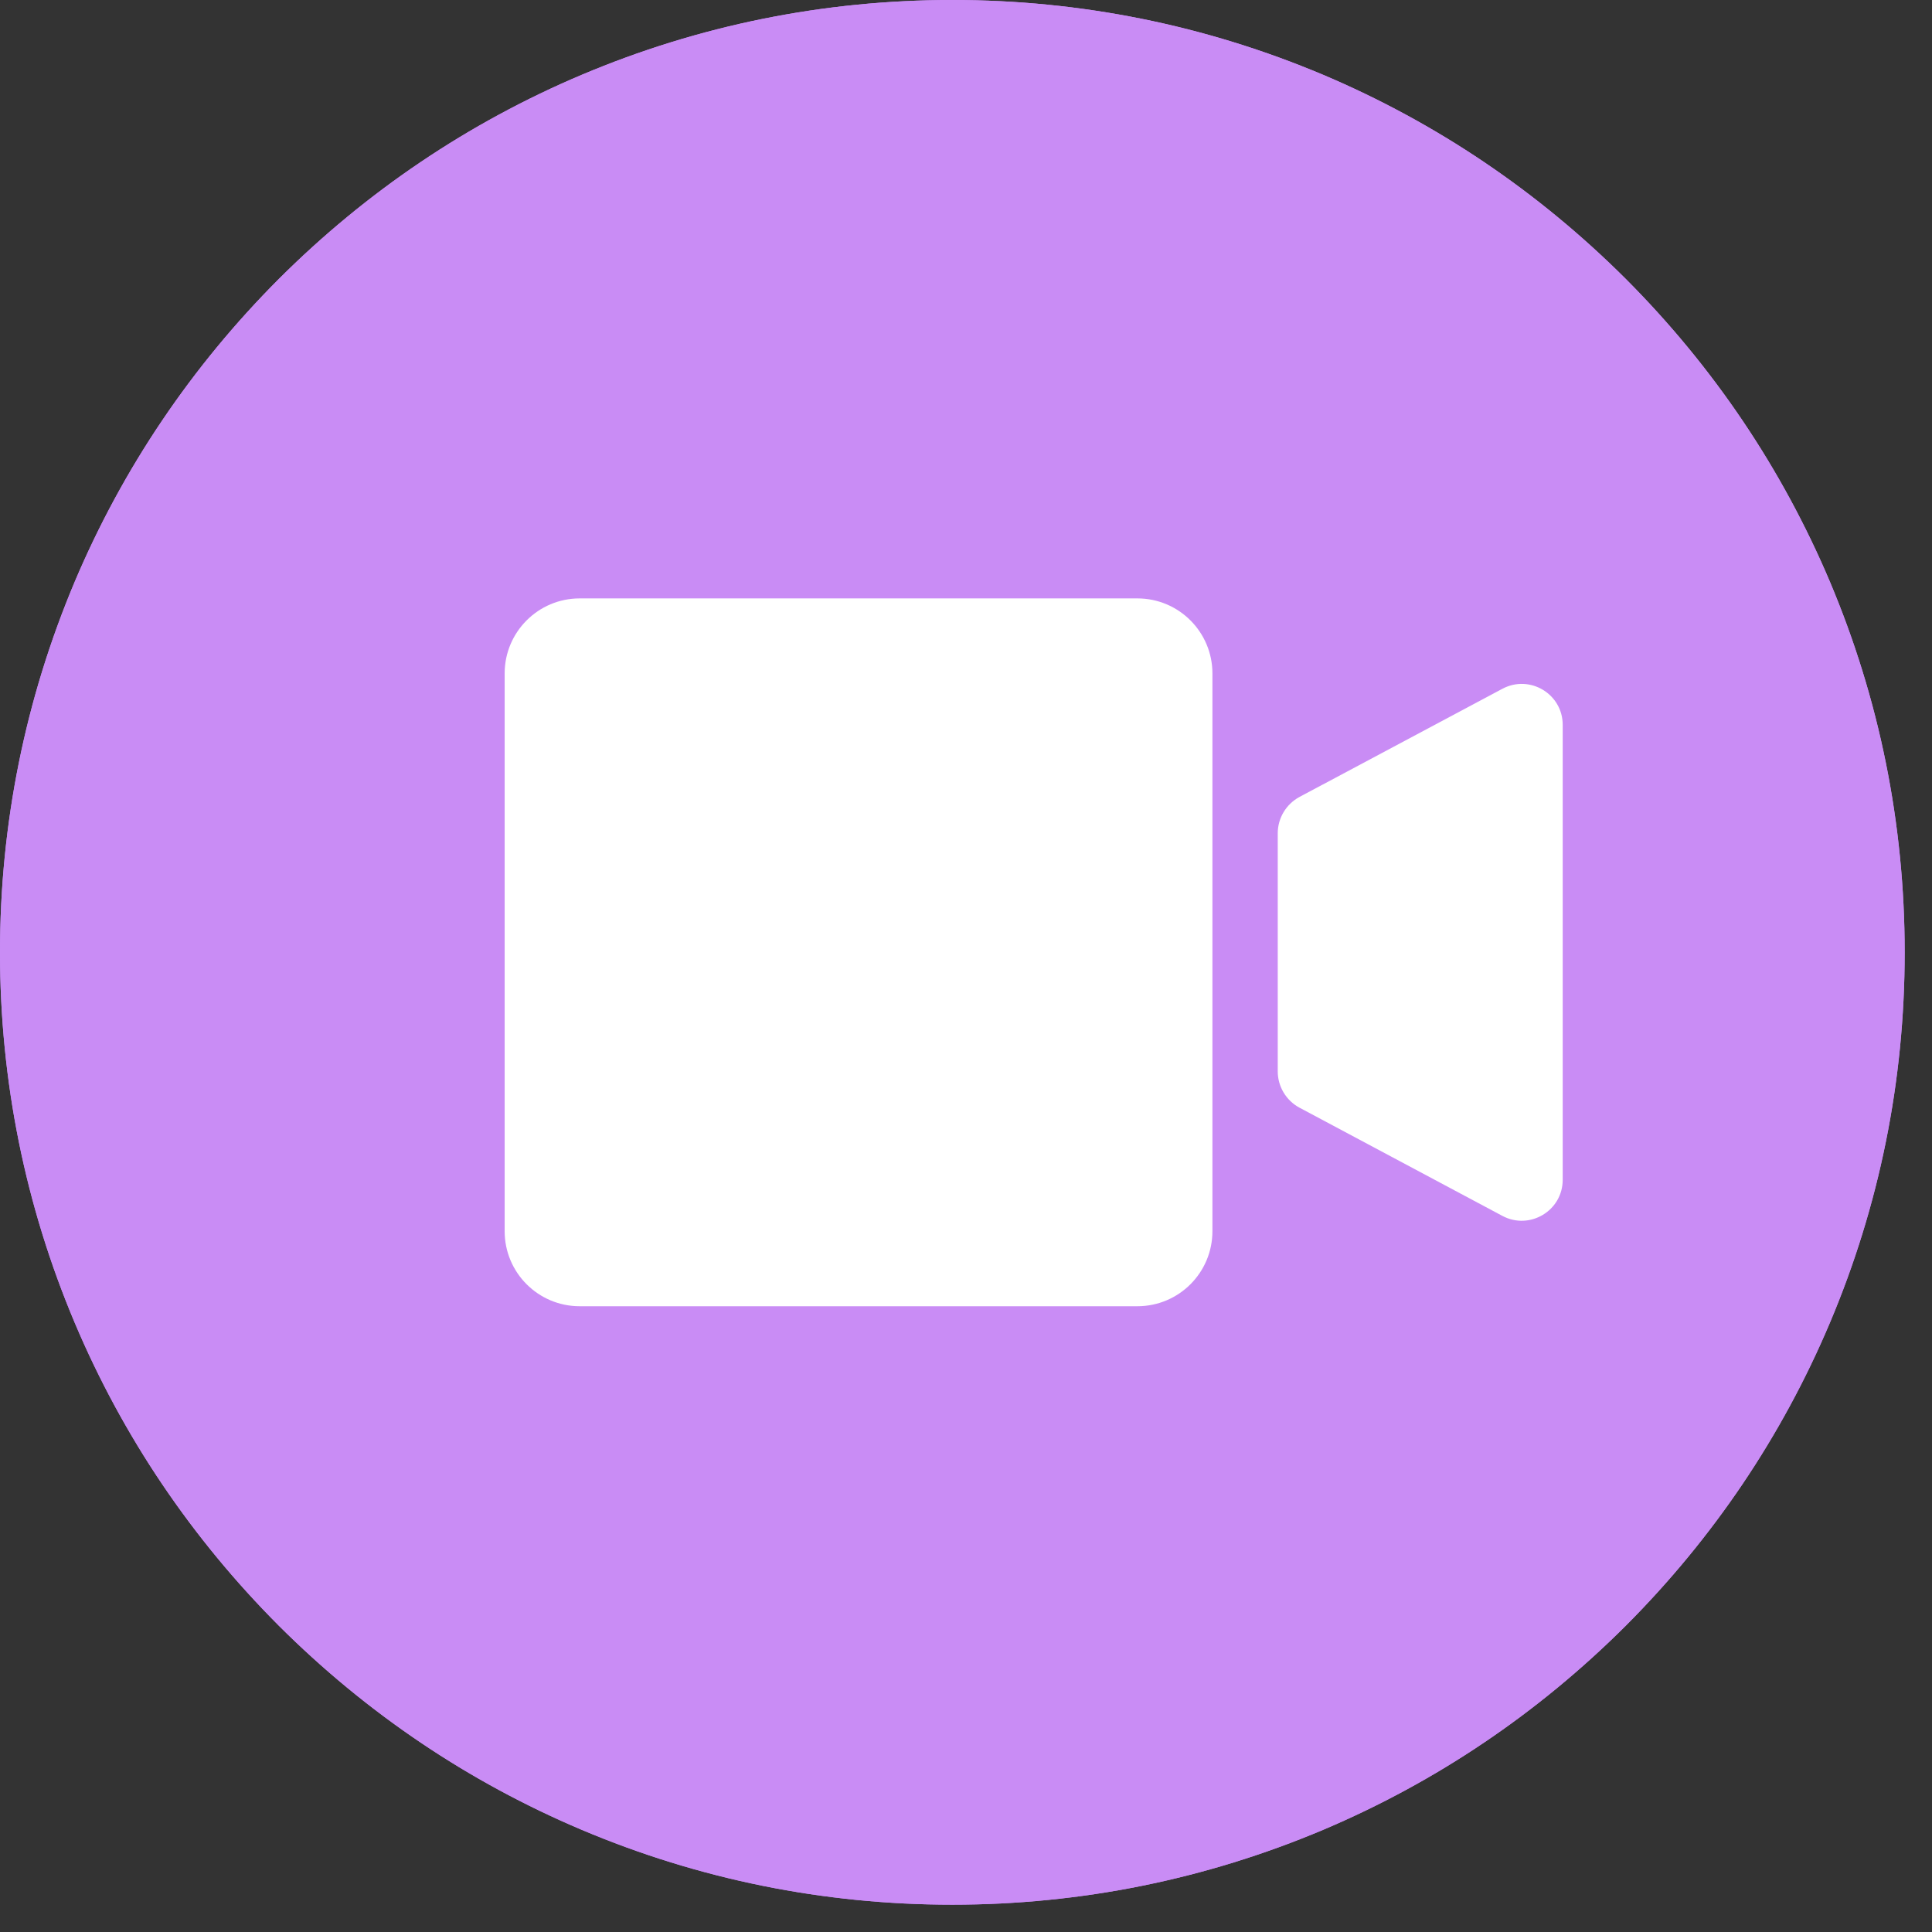
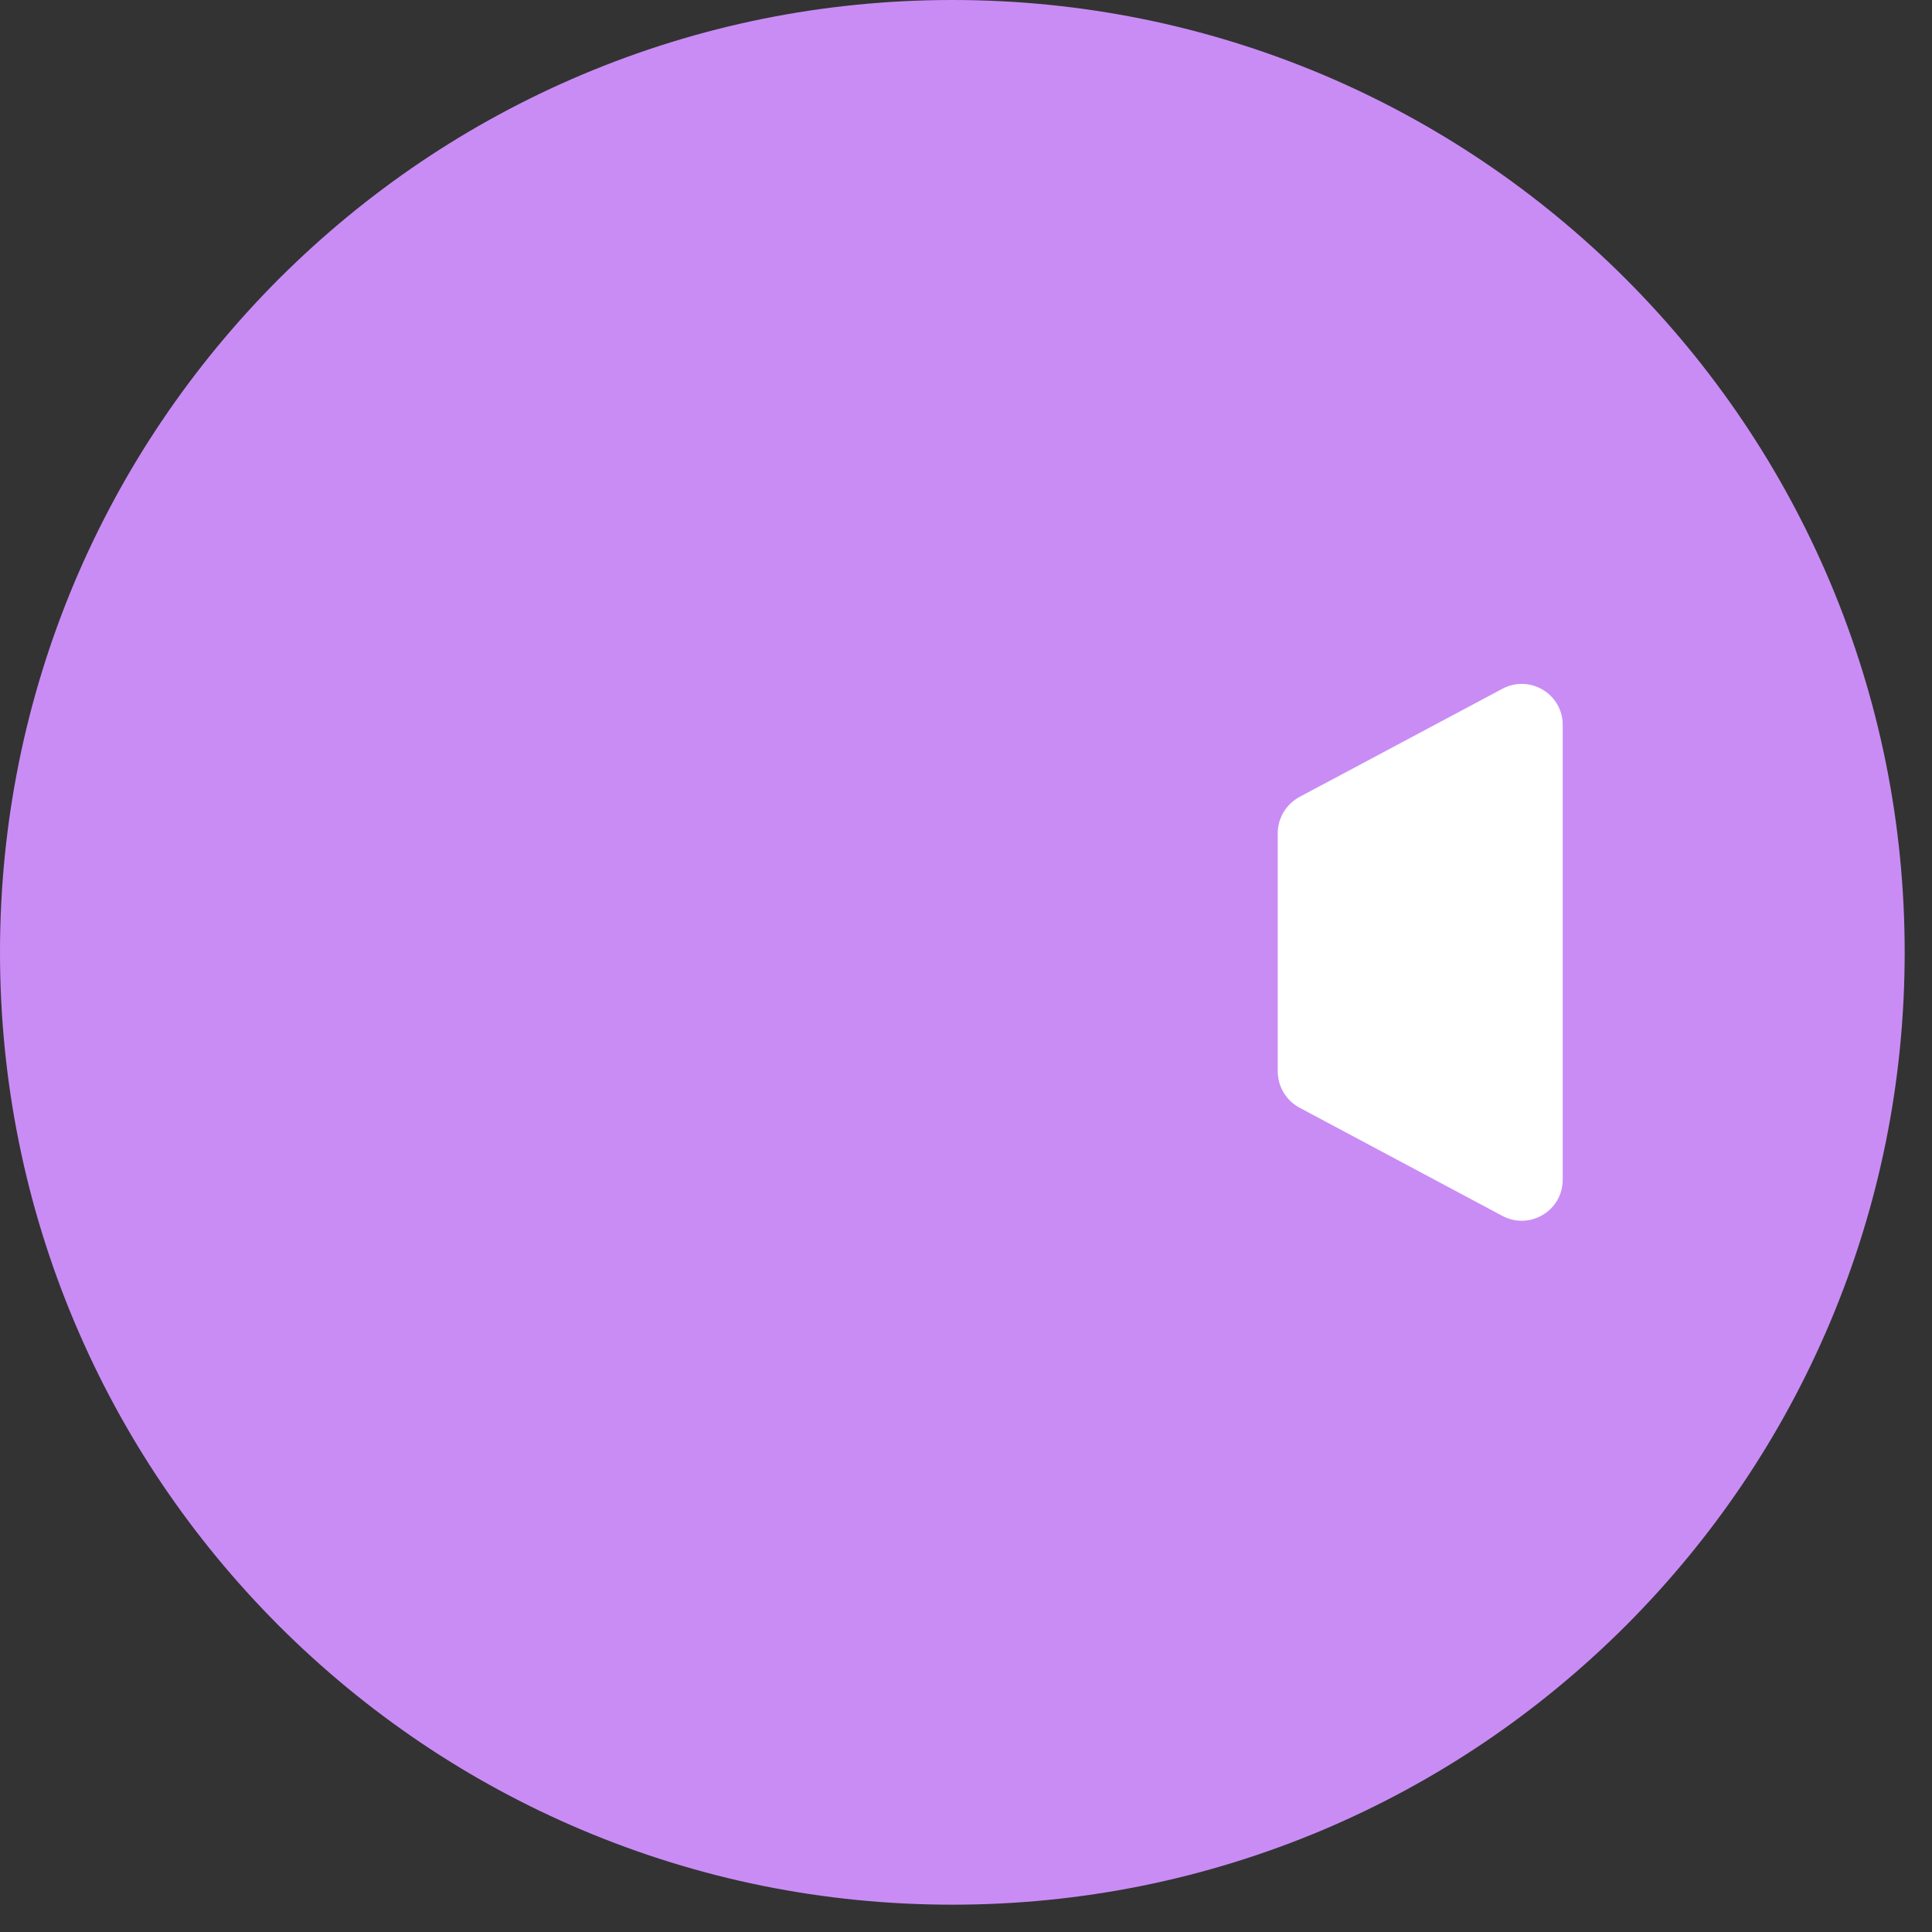
<svg xmlns="http://www.w3.org/2000/svg" width="53" zoomAndPan="magnify" viewBox="0 0 39.75 39.75" height="53" preserveAspectRatio="xMidYMid meet" version="1.2">
  <rect x="0" y="0" width="39.75" height="39.75" fill="#333333" stroke="none" />
  <defs>
    <clipPath id="b6fcfc5d5f">
-       <path d="M 0 0 L 39.5 0 L 39.5 39.5 L 0 39.5 Z M 0 0 " />
-     </clipPath>
+       </clipPath>
    <clipPath id="9ccffbb6c5">
      <path d="M 0 0 L 39.5 0 L 39.5 39.5 L 0 39.5 Z M 0 0 " />
    </clipPath>
  </defs>
  <g id="1db1696be6">
    <g clip-rule="nonzero" clip-path="url(#b6fcfc5d5f)">
-       <path style=" stroke:none;fill-rule:nonzero;fill:#c98cf5;fill-opacity:1;" d="M 39.188 19.594 C 39.188 22.238 38.668 24.805 37.648 27.219 C 36.66 29.555 35.246 31.648 33.449 33.449 C 31.648 35.246 29.555 36.66 27.223 37.648 C 24.805 38.668 22.238 39.188 19.594 39.188 C 16.949 39.188 14.383 38.668 11.969 37.648 C 9.633 36.66 7.539 35.246 5.738 33.449 C 3.941 31.648 2.527 29.555 1.539 27.219 C 0.52 24.805 0 22.238 0 19.594 C 0 16.949 0.52 14.383 1.539 11.965 C 2.527 9.633 3.941 7.539 5.738 5.738 C 7.539 3.941 9.633 2.527 11.969 1.539 C 14.383 0.52 16.949 0 19.594 0 C 22.238 0 24.805 0.52 27.223 1.539 C 29.555 2.527 31.648 3.941 33.449 5.738 C 35.246 7.539 36.66 9.633 37.648 11.965 C 38.668 14.383 39.188 16.949 39.188 19.594 " />
-     </g>
-     <path style=" stroke:none;fill-rule:nonzero;fill:#ffffff;fill-opacity:1;" d="M 23.402 26.875 L 11.926 26.875 C 11.074 26.875 10.383 26.184 10.383 25.332 L 10.383 13.855 C 10.383 13.004 11.074 12.312 11.926 12.312 L 23.402 12.312 C 24.254 12.312 24.945 13.004 24.945 13.855 L 24.945 25.332 C 24.945 26.184 24.254 26.875 23.402 26.875 " />
-     <path style=" stroke:none;fill-rule:nonzero;fill:#ffffff;fill-opacity:1;" d="M 30.91 25.016 L 26.734 22.789 C 26.461 22.641 26.289 22.355 26.289 22.043 L 26.289 17.145 C 26.289 16.832 26.461 16.547 26.734 16.398 L 30.91 14.172 C 31.473 13.871 32.152 14.277 32.152 14.914 L 32.152 24.273 C 32.152 24.91 31.473 25.316 30.91 25.016 " />
+       </g>
    <g clip-rule="nonzero" clip-path="url(#9ccffbb6c5)">
      <path style=" stroke:none;fill-rule:nonzero;fill:#c98cf5;fill-opacity:1;" d="M 39.188 19.594 C 39.188 22.238 38.668 24.805 37.648 27.219 C 36.66 29.555 35.246 31.648 33.449 33.449 C 31.648 35.246 29.555 36.66 27.223 37.648 C 24.805 38.668 22.238 39.188 19.594 39.188 C 16.949 39.188 14.383 38.668 11.969 37.648 C 9.633 36.66 7.539 35.246 5.738 33.449 C 3.941 31.648 2.527 29.555 1.539 27.219 C 0.52 24.805 0 22.238 0 19.594 C 0 16.949 0.52 14.383 1.539 11.965 C 2.527 9.633 3.941 7.539 5.738 5.738 C 7.539 3.941 9.633 2.527 11.969 1.539 C 14.383 0.52 16.949 0 19.594 0 C 22.238 0 24.805 0.52 27.223 1.539 C 29.555 2.527 31.648 3.941 33.449 5.738 C 35.246 7.539 36.66 9.633 37.648 11.965 C 38.668 14.383 39.188 16.949 39.188 19.594 " />
    </g>
-     <path style=" stroke:none;fill-rule:nonzero;fill:#ffffff;fill-opacity:1;" d="M 23.402 26.875 L 11.926 26.875 C 11.074 26.875 10.383 26.184 10.383 25.332 L 10.383 13.855 C 10.383 13.004 11.074 12.312 11.926 12.312 L 23.402 12.312 C 24.254 12.312 24.945 13.004 24.945 13.855 L 24.945 25.332 C 24.945 26.184 24.254 26.875 23.402 26.875 " />
    <path style=" stroke:none;fill-rule:nonzero;fill:#ffffff;fill-opacity:1;" d="M 30.91 25.016 L 26.734 22.789 C 26.461 22.641 26.289 22.355 26.289 22.043 L 26.289 17.145 C 26.289 16.832 26.461 16.547 26.734 16.398 L 30.91 14.172 C 31.473 13.871 32.152 14.277 32.152 14.914 L 32.152 24.273 C 32.152 24.91 31.473 25.316 30.91 25.016 " />
  </g>
</svg>